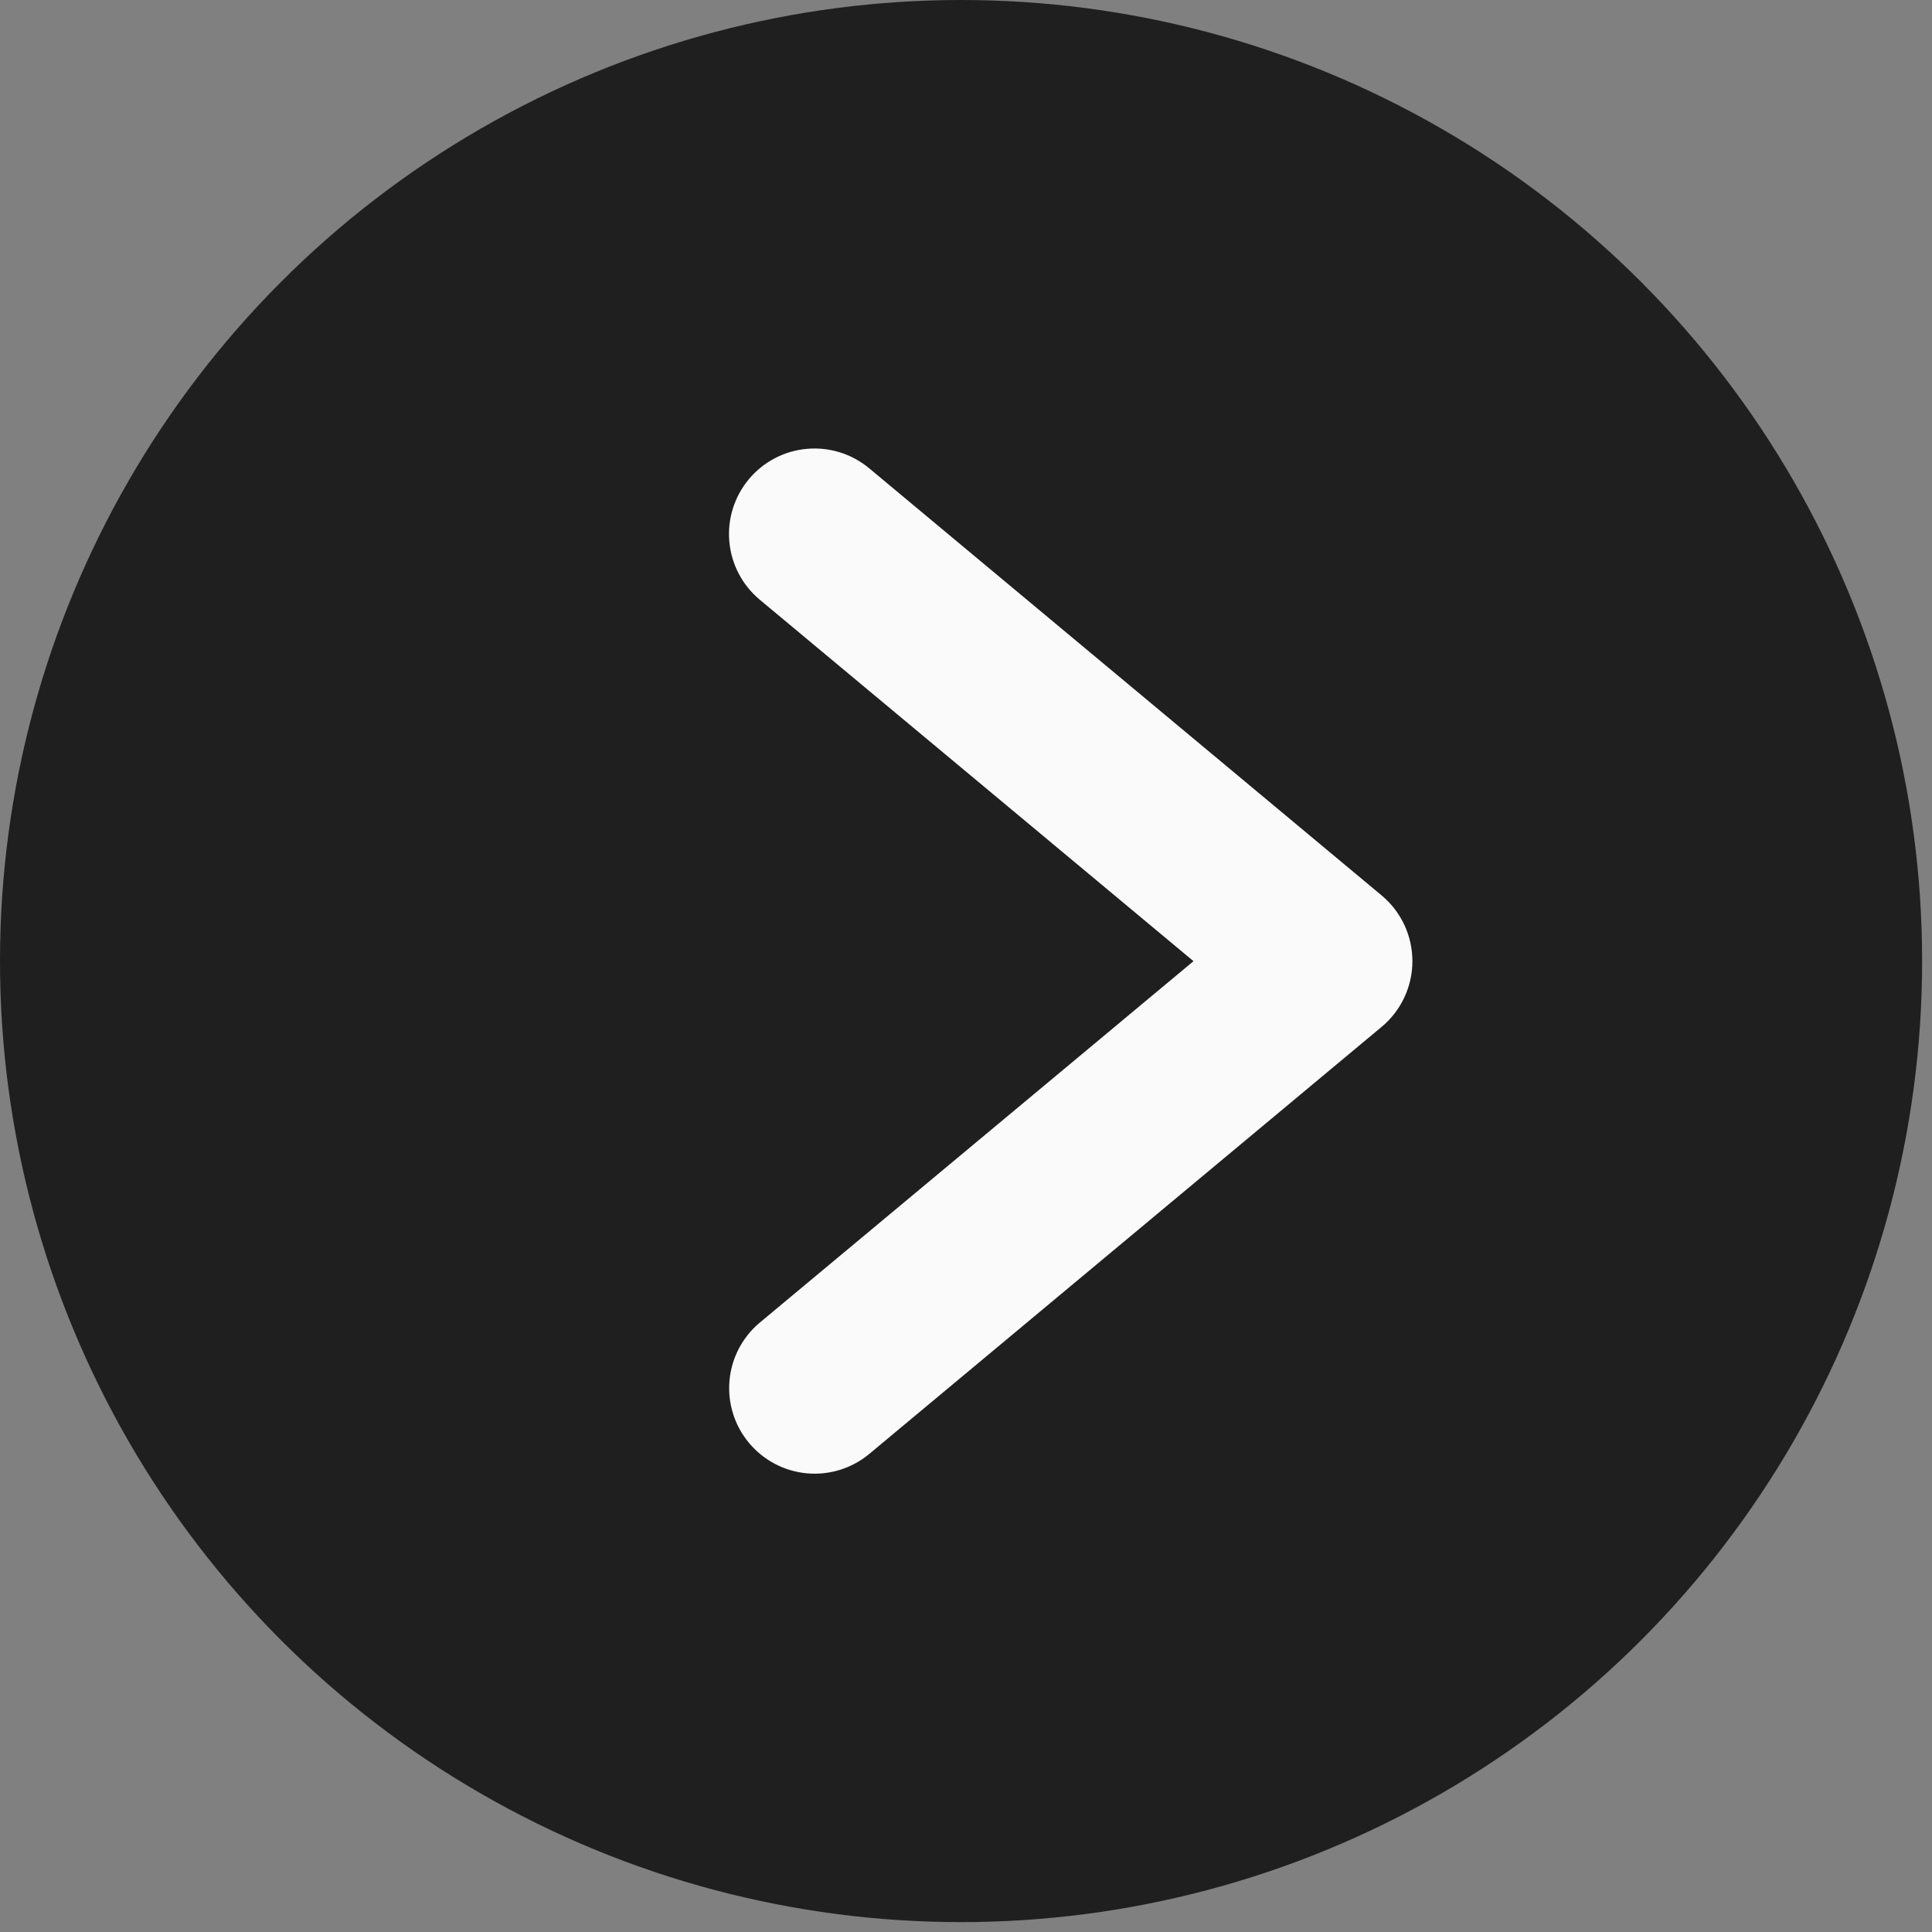
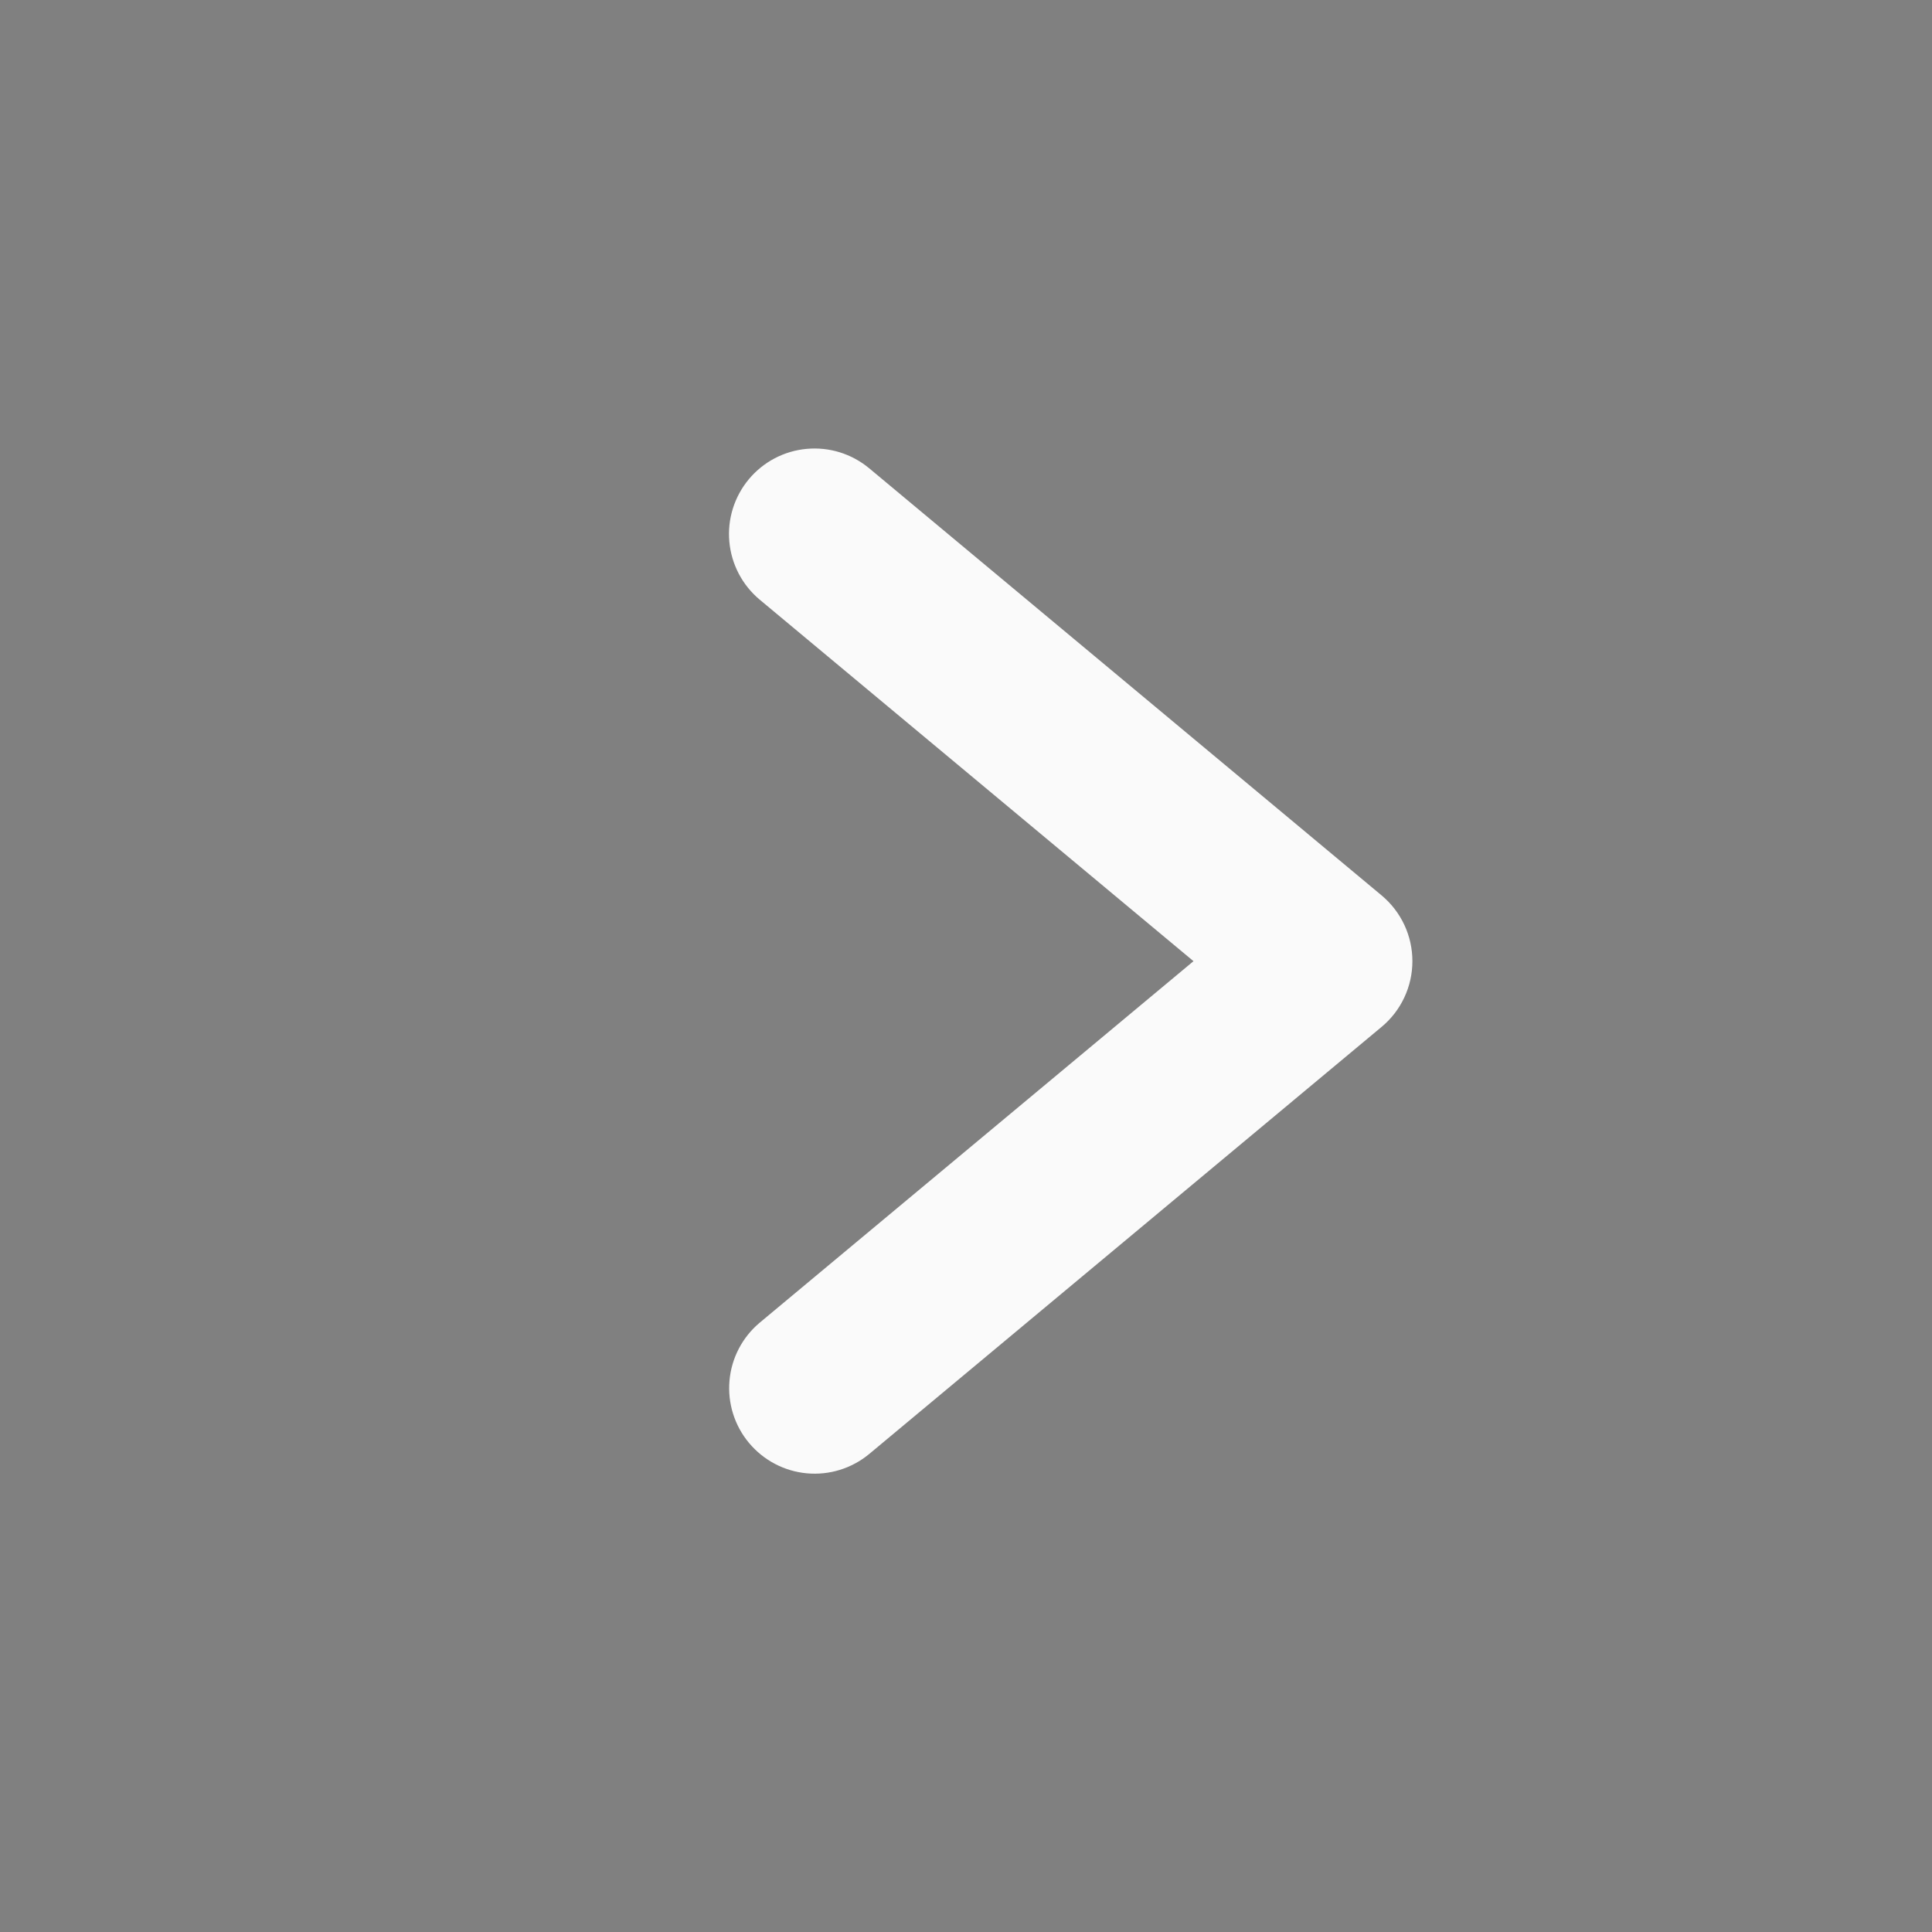
<svg xmlns="http://www.w3.org/2000/svg" width="36" height="36" viewBox="0 0 36 36" fill="none">
  <rect x="0" y="0" width="36" height="36" fill="#808080" stroke="none" />
-   <circle cx="17.908" cy="17.908" r="17.908" fill="#1F1F1F" />
  <path d="M22.239 17.91L14.155 24.647C13.832 24.918 13.63 25.306 13.593 25.726C13.556 26.145 13.686 26.563 13.956 26.886C14.226 27.21 14.613 27.414 15.033 27.453C15.452 27.492 15.87 27.363 16.195 27.094L25.746 19.133C25.925 18.984 26.069 18.797 26.168 18.585C26.267 18.374 26.318 18.143 26.318 17.91C26.318 17.676 26.267 17.446 26.168 17.234C26.069 17.023 25.925 16.836 25.746 16.686L16.195 8.725C15.87 8.455 15.452 8.325 15.031 8.364C14.611 8.402 14.223 8.606 13.953 8.93C13.683 9.255 13.552 9.673 13.59 10.093C13.628 10.514 13.831 10.902 14.155 11.173L22.239 17.91Z" fill="#FAFAFA" />
</svg>